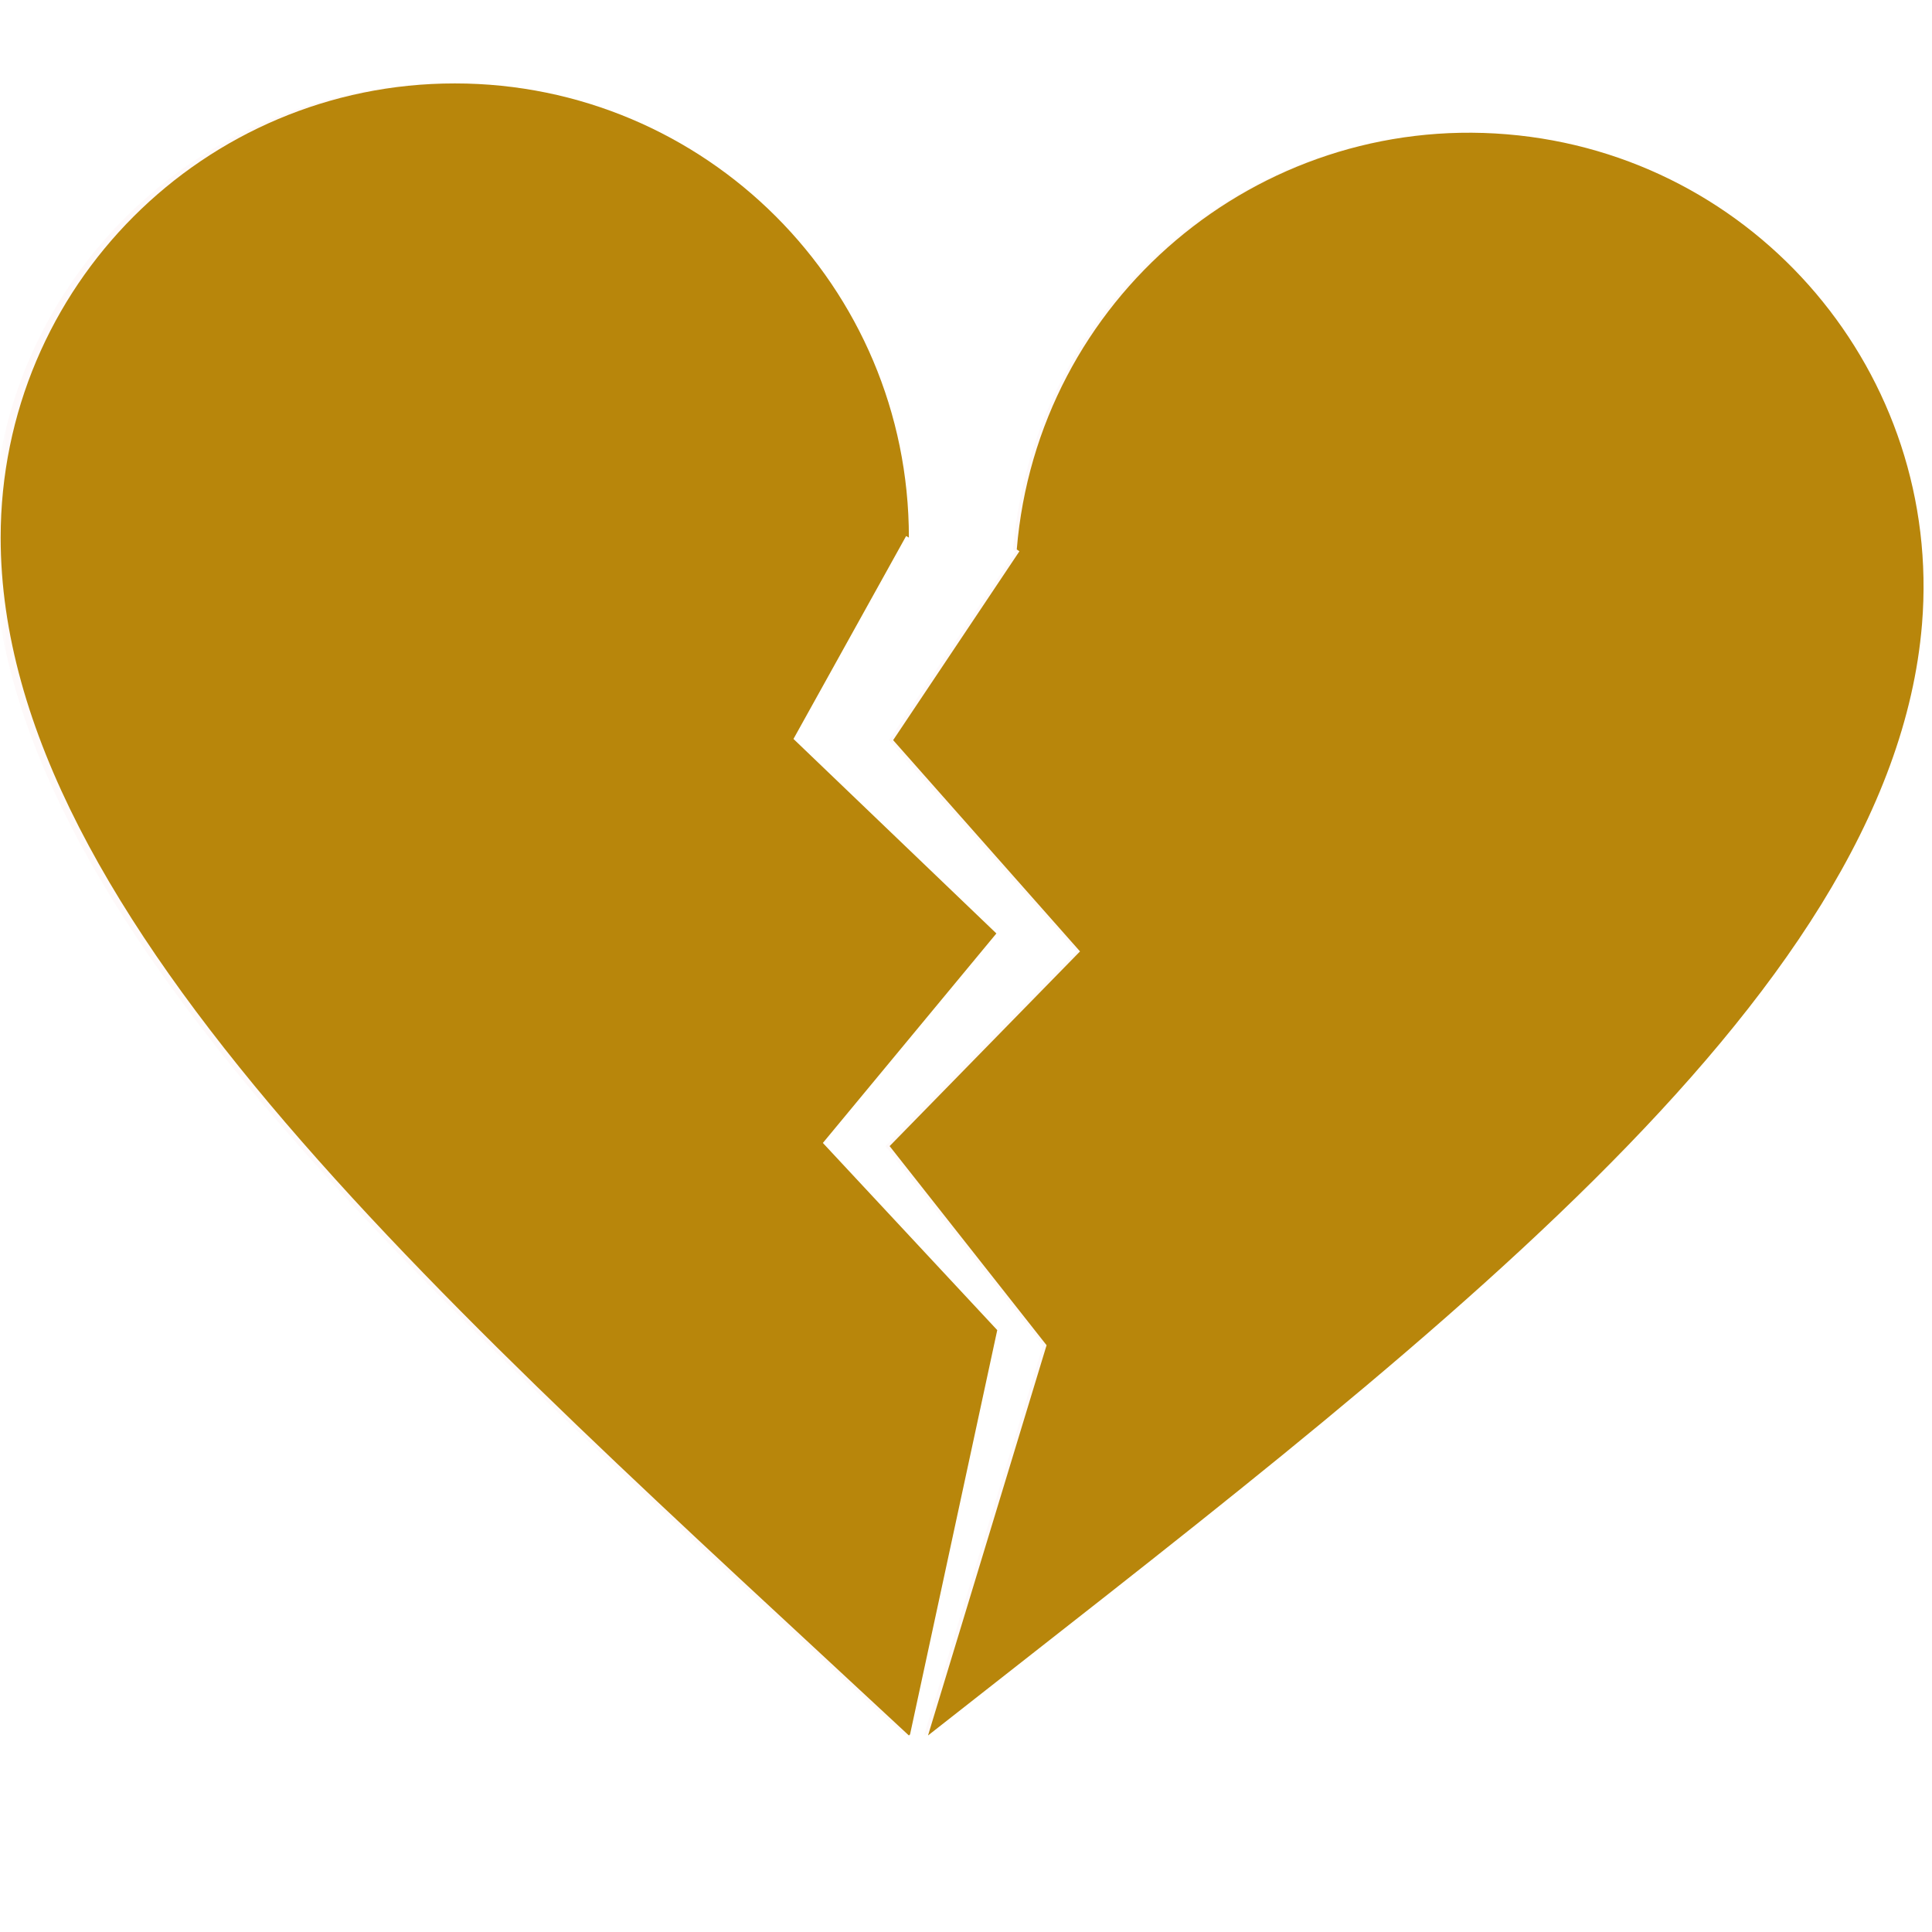
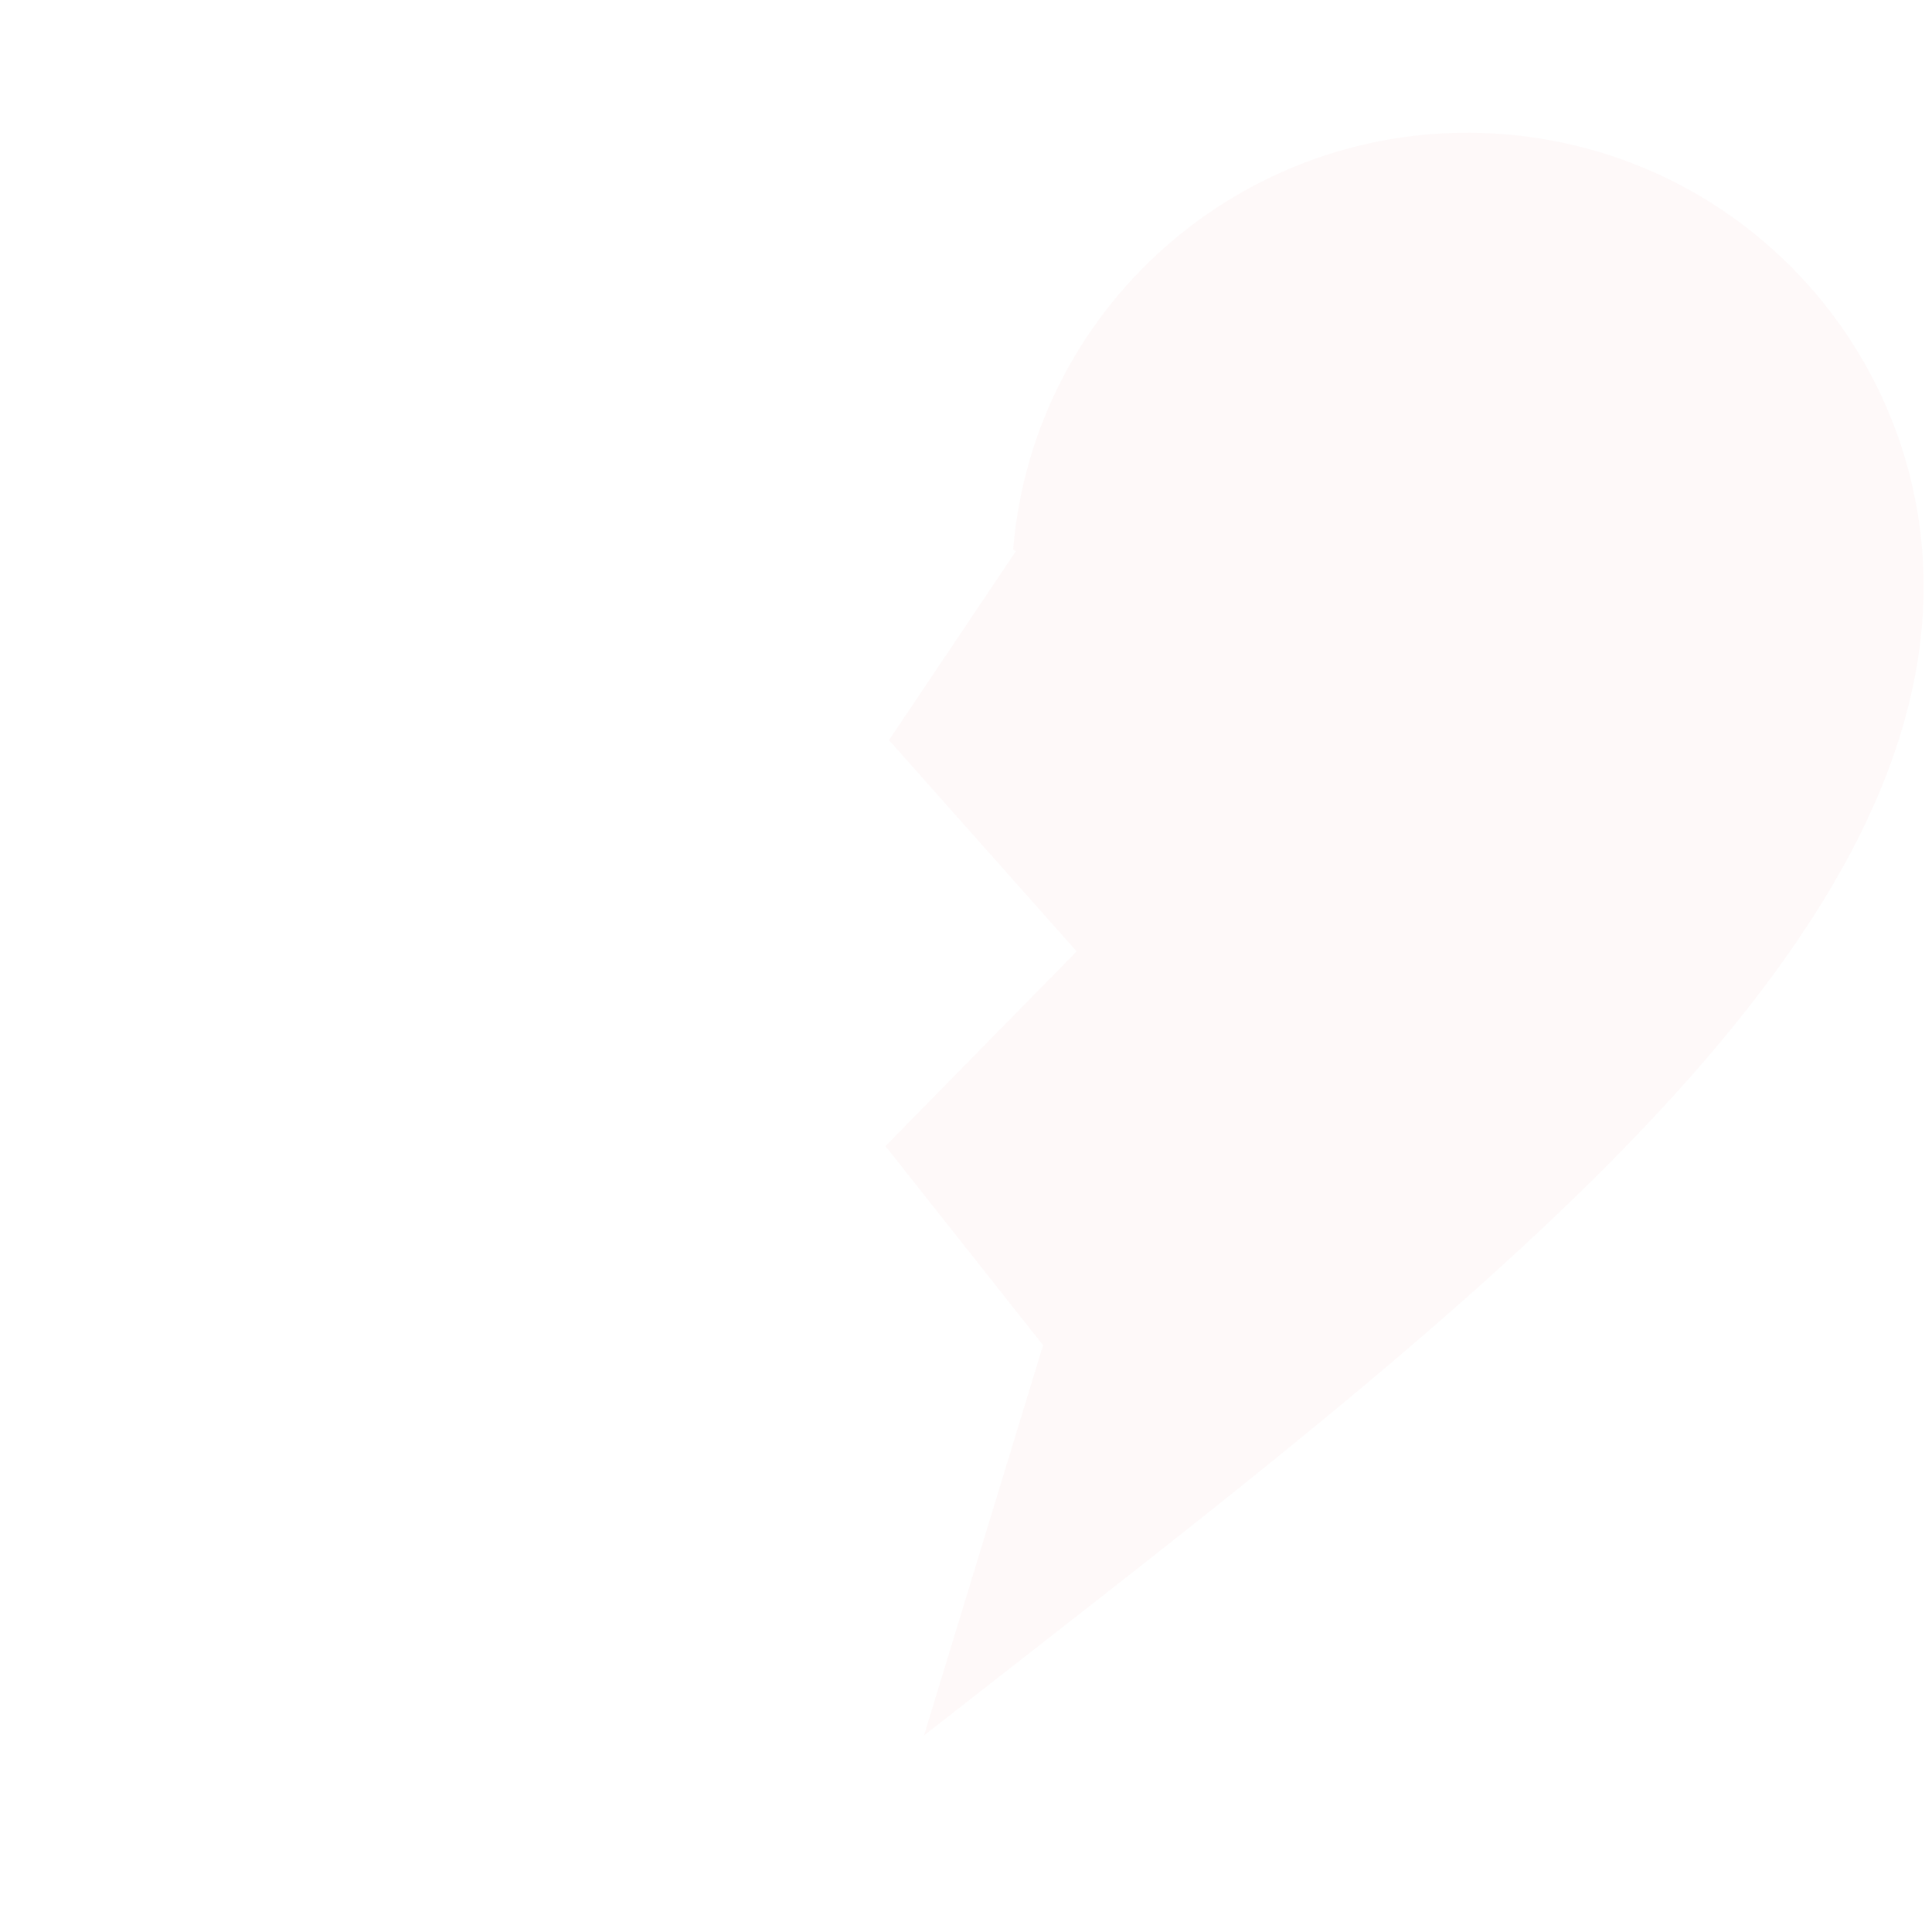
<svg xmlns="http://www.w3.org/2000/svg" width="200" zoomAndPan="magnify" viewBox="0 0 150 150" height="200" preserveAspectRatio="xMidYMid meet" version="1.2">
  <defs>
    <filter x="0%" y="0%" width="100%" filterUnits="objectBoundingBox" id="6112825e08" height="100%">
      <feColorMatrix values="0 0 0 0 1 0 0 0 0 1 0 0 0 0 1 0 0 0 1 0" type="matrix" in="SourceGraphic" />
    </filter>
    <clipPath id="0cf4150456">
      <path d="M 0 0.465 L 78 0.465 L 78 128.715 L 0 128.715 Z M 0 0.465 " />
    </clipPath>
    <clipPath id="3055d469b3">
      <path d="M 68 4 L 150 4 L 150 128.715 L 68 128.715 Z M 68 4 " />
    </clipPath>
    <clipPath id="83ac017300">
      <rect x="0" width="150" y="0" height="130" />
    </clipPath>
    <clipPath id="7c22eb33f0">
-       <path d="M 0 6.465 L 78 6.465 L 78 134.715 L 0 134.715 Z M 0 6.465 " />
-     </clipPath>
+       </clipPath>
    <clipPath id="e7b63d238f">
-       <path d="M 69 10 L 150 10 L 150 134.715 L 69 134.715 Z M 69 10 " />
-     </clipPath>
+       </clipPath>
  </defs>
  <g id="09285a0c5f">
    <g mask="url(#5aaf87afd5)" transform="matrix(1,0,0,1,0,6)">
      <g clip-path="url(#83ac017300)">
        <g clip-rule="nonzero" clip-path="url(#0cf4150456)">
-           <path style=" stroke:none;fill-rule:nonzero;fill:#d92531;fill-opacity:1;" d="M 63.543 82.738 L 77.07 66.473 L 61.25 51.371 L 70.031 35.617 L 70.25 35.738 C 70.25 16.266 54.398 0.477 34.848 0.477 C 15.293 0.477 -0.559 16.266 -0.559 35.738 C -0.559 65.488 35.066 96.125 70.25 128.742 L 70.34 128.66 L 77.137 97.27 L 63.543 82.738 " />
-         </g>
+           </g>
        <g clip-rule="nonzero" clip-path="url(#3055d469b3)">
          <path style=" stroke:none;fill-rule:nonzero;fill:#d92531;fill-opacity:1;" d="M 149.23 42.473 C 150.84 23.066 136.352 6.031 116.859 4.426 C 97.375 2.824 80.273 17.254 78.66 36.66 L 78.867 36.801 L 69.02 51.465 L 83.59 67.867 L 68.746 82.984 L 80.984 98.445 L 80.945 98.566 L 71.738 128.742 C 109.246 99.355 146.785 71.918 149.23 42.473 " />
        </g>
      </g>
      <mask id="5aaf87afd5">
        <g filter="url(#6112825e08)">
          <rect x="0" width="150" y="0" height="150" style="fill:#000000;fill-opacity:0.03;stroke:none;" />
        </g>
      </mask>
    </g>
    <g clip-rule="nonzero" clip-path="url(#7c22eb33f0)">
-       <path style=" stroke:none;fill-rule:nonzero;fill:#b8860b;fill-opacity:1;" d="M 63.887 88.738 L 77.359 72.473 L 61.605 57.371 L 70.352 41.617 L 70.566 41.738 C 70.566 22.266 54.781 6.477 35.312 6.477 C 15.836 6.477 0.051 22.266 0.051 41.738 C 0.051 71.488 35.531 102.125 70.566 134.742 L 70.656 134.66 L 77.426 103.27 L 63.887 88.738 " />
-     </g>
+       </g>
    <g clip-rule="nonzero" clip-path="url(#e7b63d238f)">
      <path style=" stroke:none;fill-rule:nonzero;fill:#b8860b;fill-opacity:1;" d="M 149.223 48.473 C 150.824 29.066 136.395 12.031 116.988 10.426 C 97.582 8.824 80.547 23.254 78.941 42.66 L 79.148 42.801 L 69.344 57.465 L 83.852 73.867 L 69.07 88.984 L 81.258 104.445 L 81.219 104.566 L 72.051 134.742 C 109.402 105.355 146.785 77.918 149.223 48.473 " />
    </g>
  </g>
</svg>